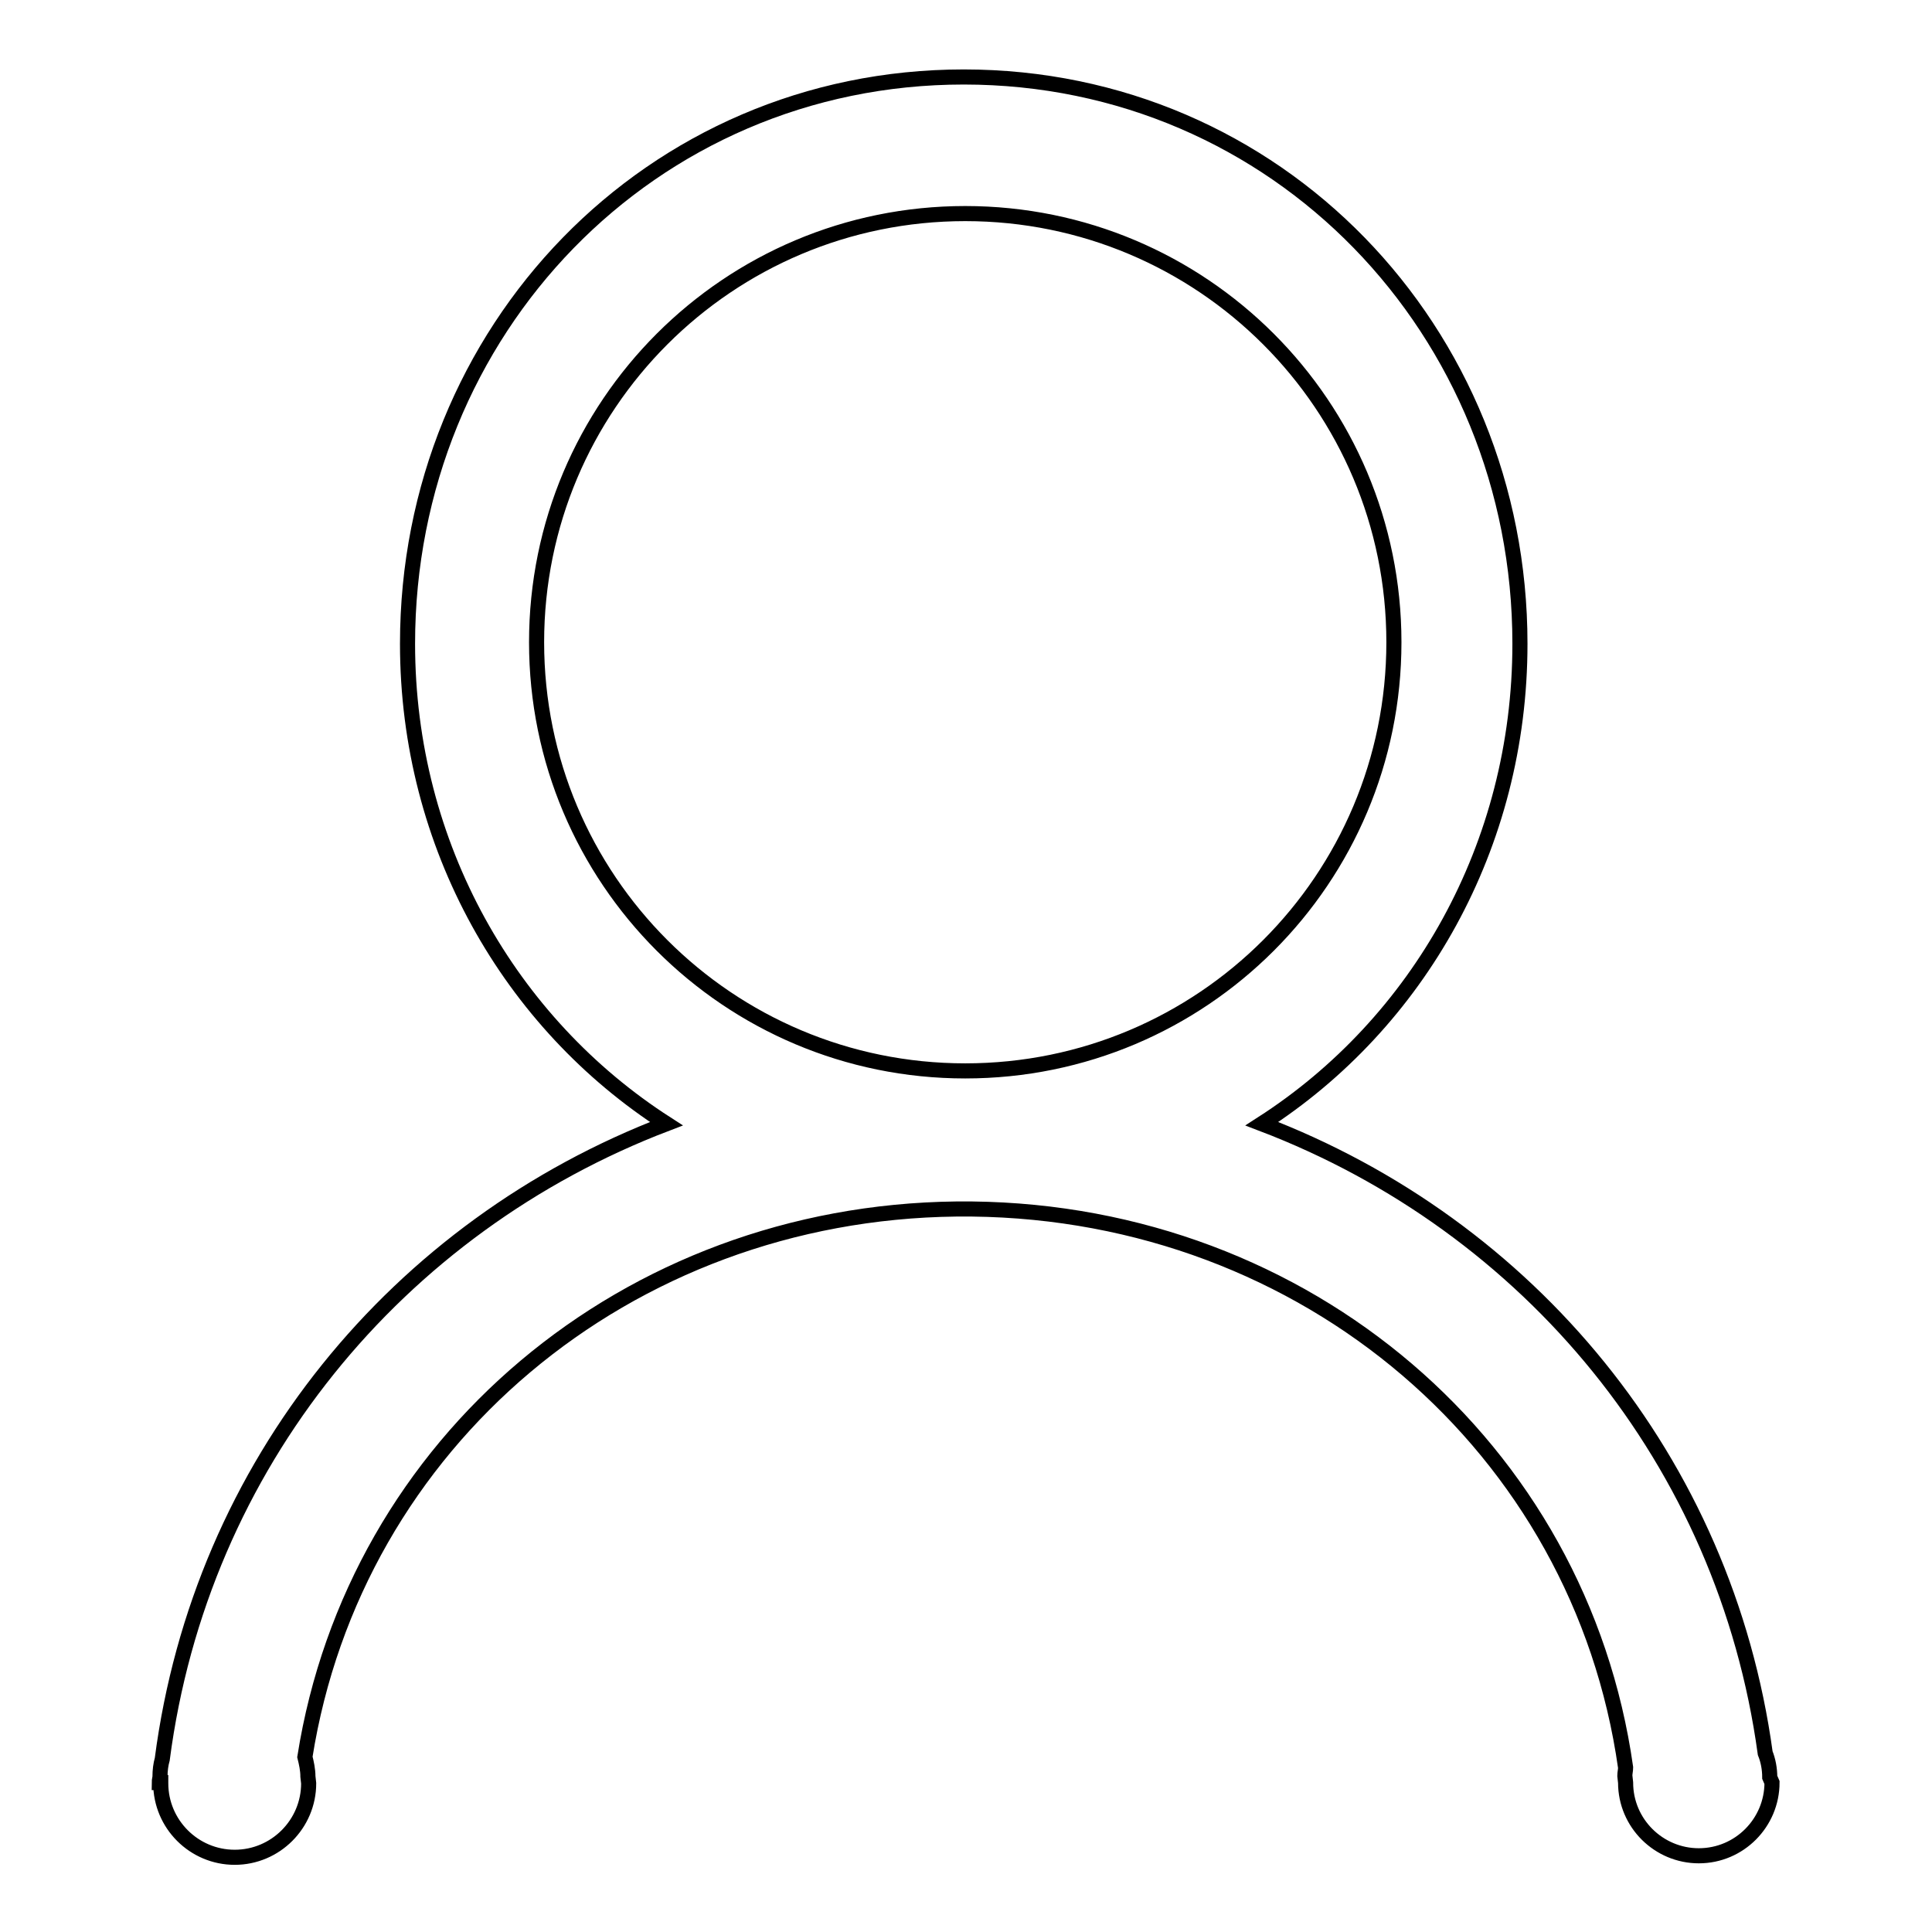
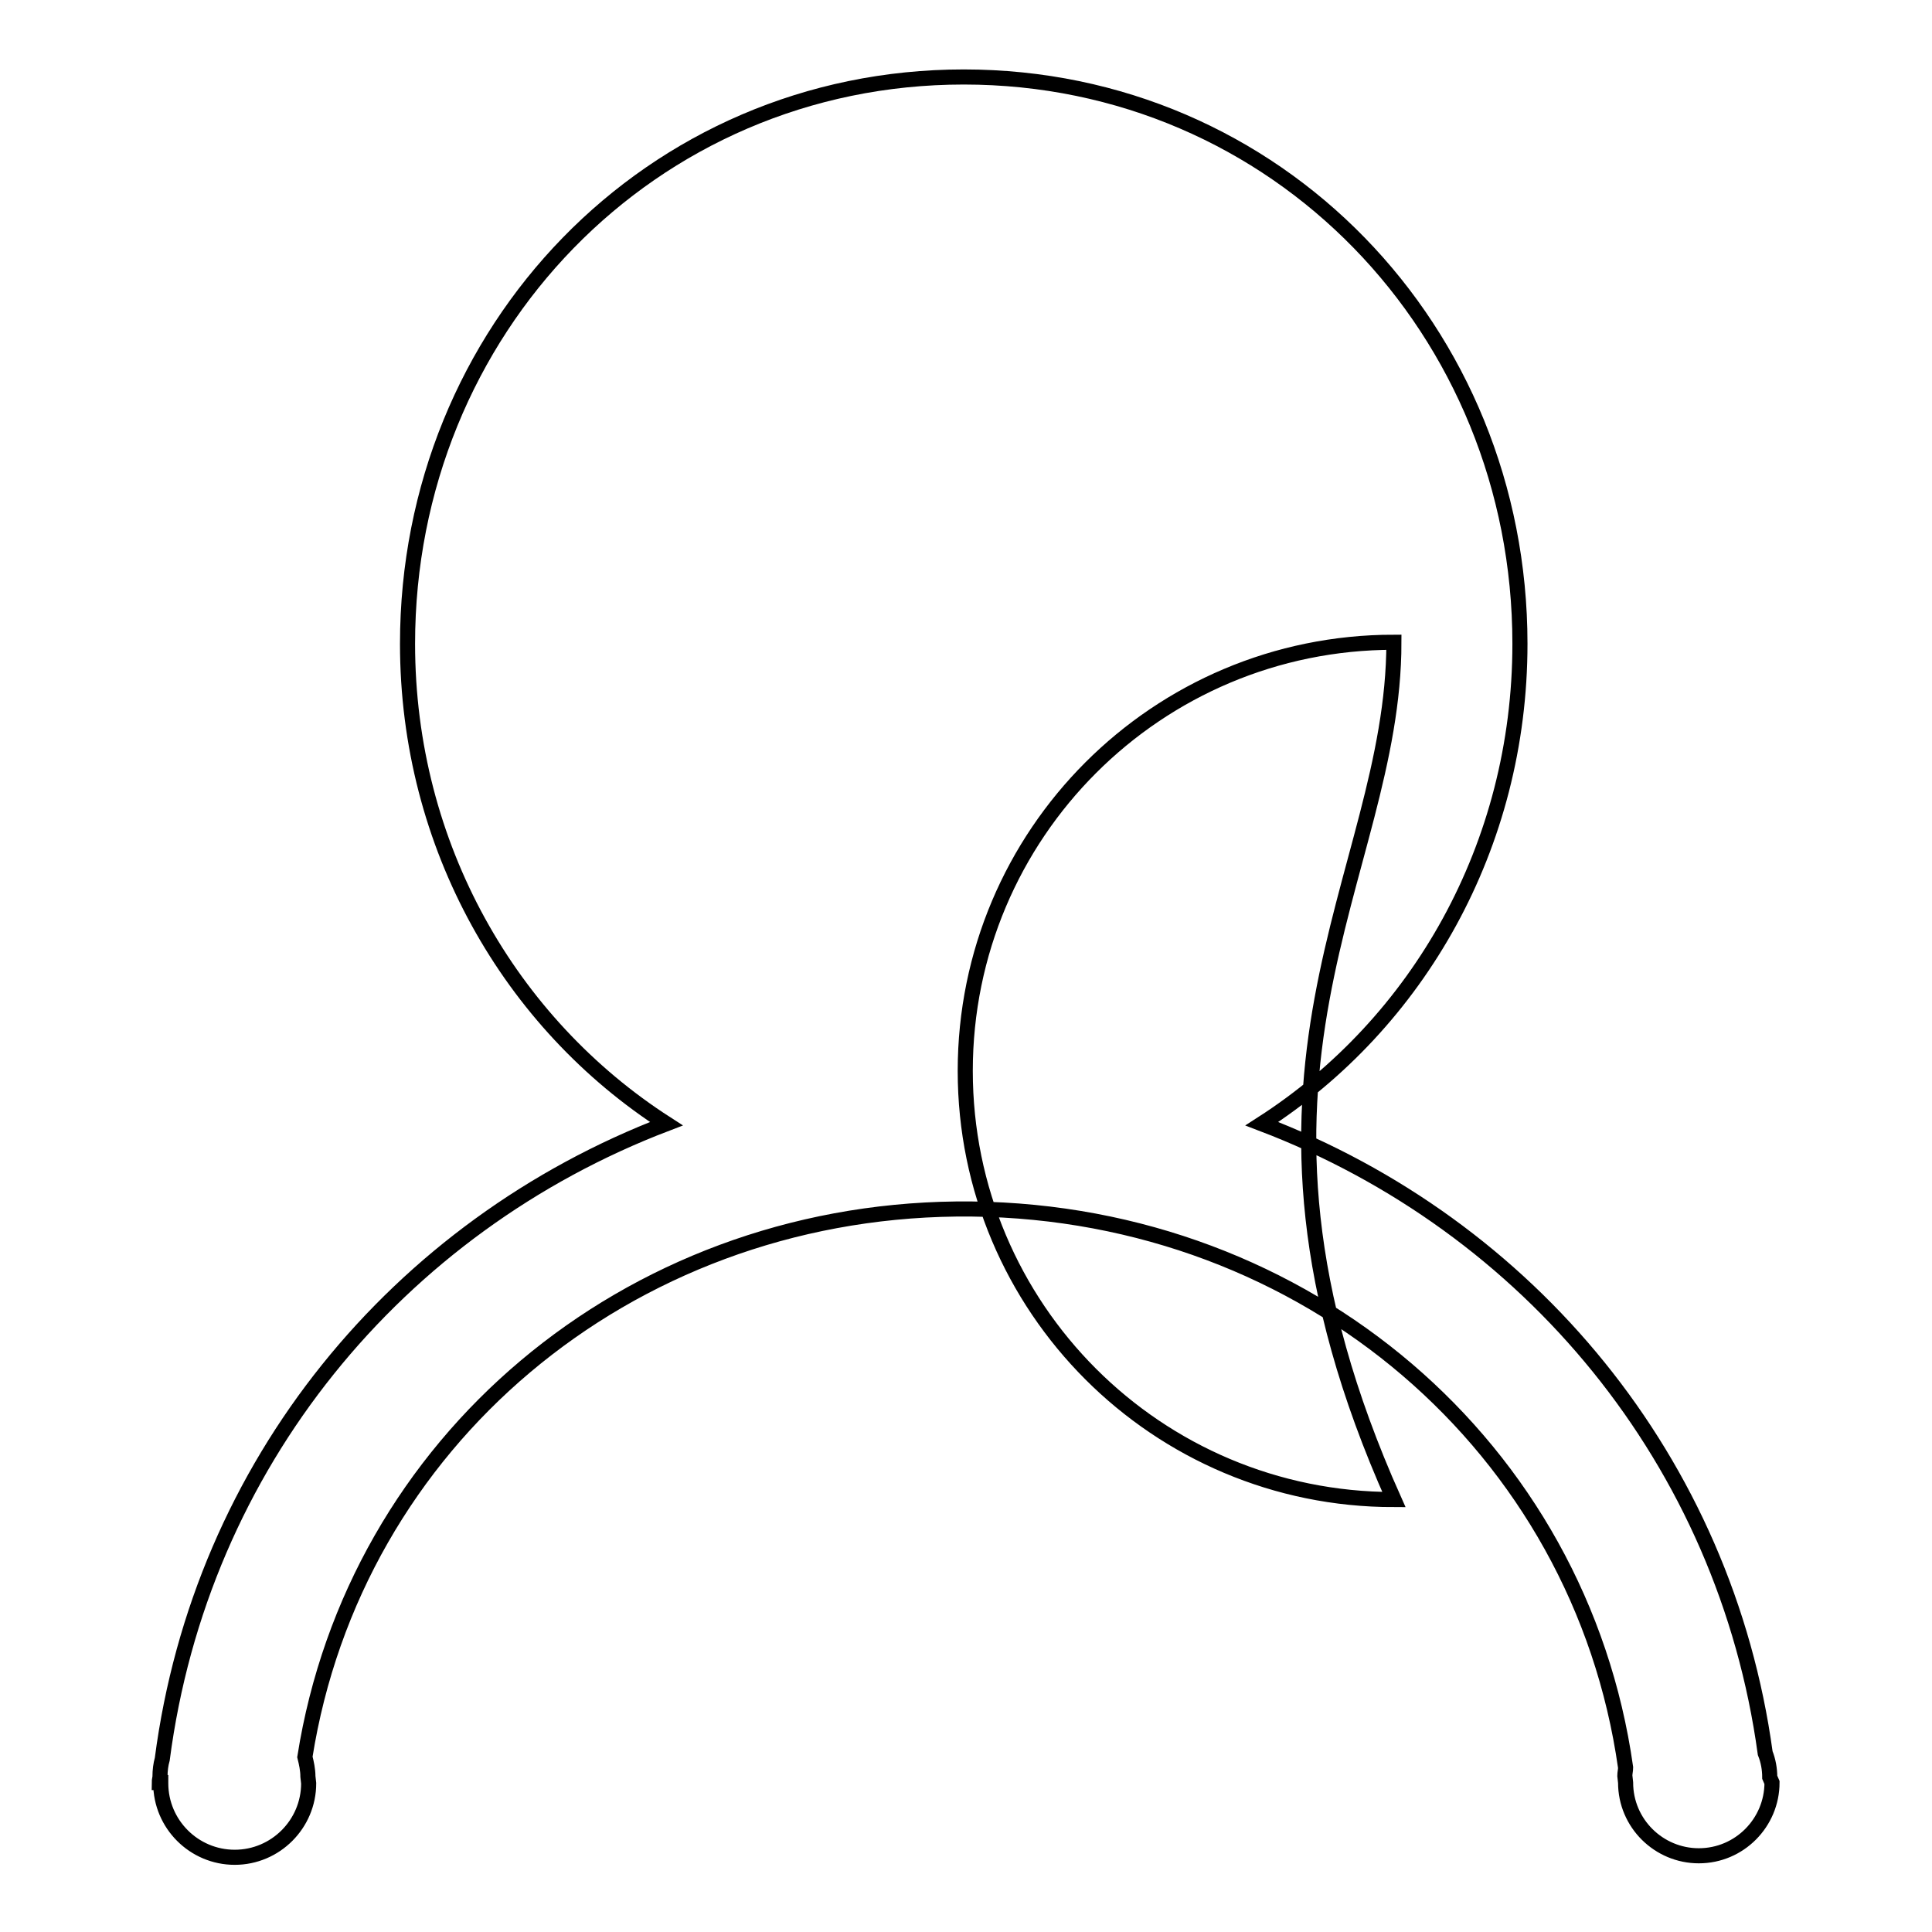
<svg xmlns="http://www.w3.org/2000/svg" version="1.1" x="0px" y="0px" viewBox="0 0 256 256" enable-background="new 0 0 256 256" xml:space="preserve">
  <g>
    <g>
-       <path stroke-width="2" fill-opacity="0" stroke="#000000" d="M234.8,236.2c0,5.3-4.3,9.7-9.7,9.7c-5.3,0-9.7-4.3-9.7-9.7l-0.1-0.9c0-0.4,0.1-0.7,0.1-1.1c-6-42.4-42.3-73.5-86.6-74c-0.4,0-0.7,0-1.1,0c-0.4,0-0.7,0-1,0c-43.7,0.5-79.7,30.9-86.3,72.6c0.2,0.8,0.4,1.7,0.4,2.6l0.1,0.9c0,5.4-4.4,9.8-9.8,9.8c-5.4,0-9.8-4.4-9.8-9.8v-0.1h-0.2c0-0.3,0.1-0.6,0.1-0.8c0-0.8,0.1-1.6,0.3-2.3c5.1-39.1,31.2-70.6,66.8-84.2c-20.7-13.3-34.3-36.8-34.3-63.6c0-41.5,32.2-75.1,73.7-75.1c41.5,0,73.7,33.6,73.7,75.1c0,26.8-13.5,50.3-34.2,63.6c35.4,13.5,61.4,44.7,66.7,83.4c0.4,1,0.6,2.1,0.6,3.2L234.8,236.2L234.8,236.2z M184.7,85.1c0-31.4-25.4-56.8-56.8-56.8c-31.4,0-56.8,25.4-56.8,56.8s25.4,56.8,56.8,56.8C159.3,141.9,184.7,116.5,184.7,85.1z" />
+       <path stroke-width="2" fill-opacity="0" stroke="#000000" d="M234.8,236.2c0,5.3-4.3,9.7-9.7,9.7c-5.3,0-9.7-4.3-9.7-9.7l-0.1-0.9c0-0.4,0.1-0.7,0.1-1.1c-6-42.4-42.3-73.5-86.6-74c-0.4,0-0.7,0-1.1,0c-0.4,0-0.7,0-1,0c-43.7,0.5-79.7,30.9-86.3,72.6c0.2,0.8,0.4,1.7,0.4,2.6l0.1,0.9c0,5.4-4.4,9.8-9.8,9.8c-5.4,0-9.8-4.4-9.8-9.8v-0.1h-0.2c0-0.3,0.1-0.6,0.1-0.8c0-0.8,0.1-1.6,0.3-2.3c5.1-39.1,31.2-70.6,66.8-84.2c-20.7-13.3-34.3-36.8-34.3-63.6c0-41.5,32.2-75.1,73.7-75.1c41.5,0,73.7,33.6,73.7,75.1c0,26.8-13.5,50.3-34.2,63.6c35.4,13.5,61.4,44.7,66.7,83.4c0.4,1,0.6,2.1,0.6,3.2L234.8,236.2L234.8,236.2z M184.7,85.1c-31.4,0-56.8,25.4-56.8,56.8s25.4,56.8,56.8,56.8C159.3,141.9,184.7,116.5,184.7,85.1z" />
    </g>
  </g>
</svg>